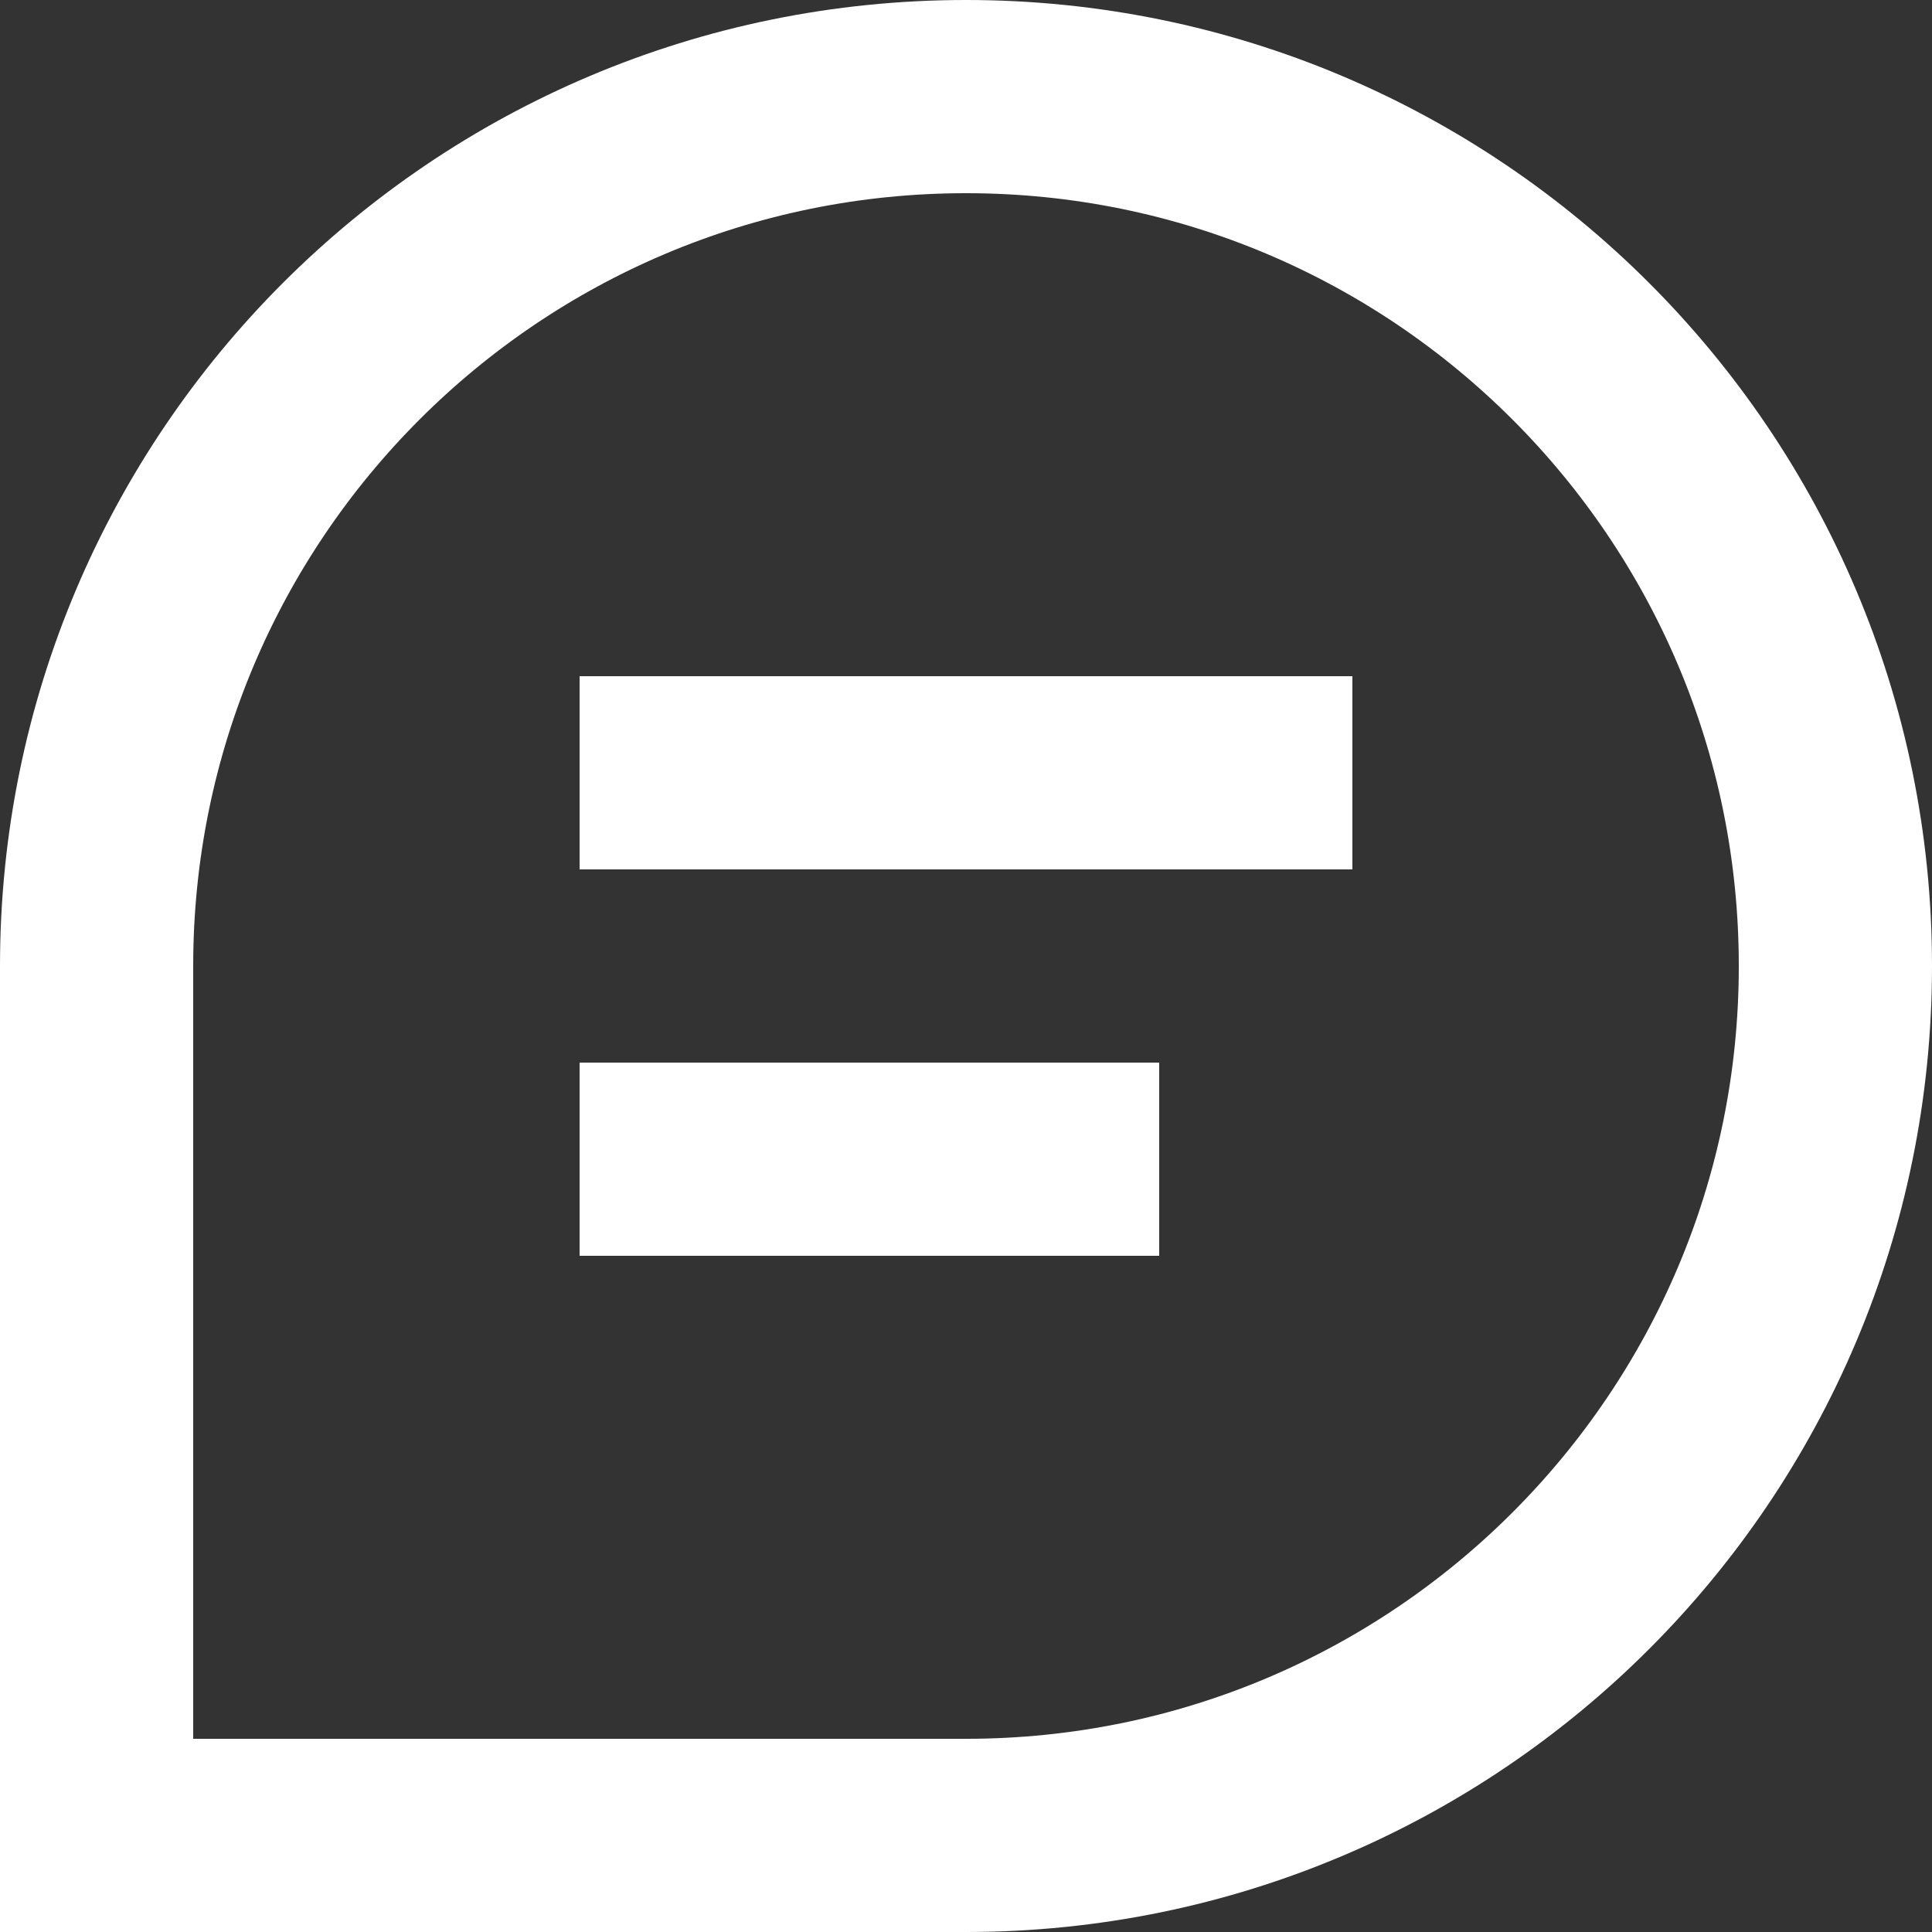
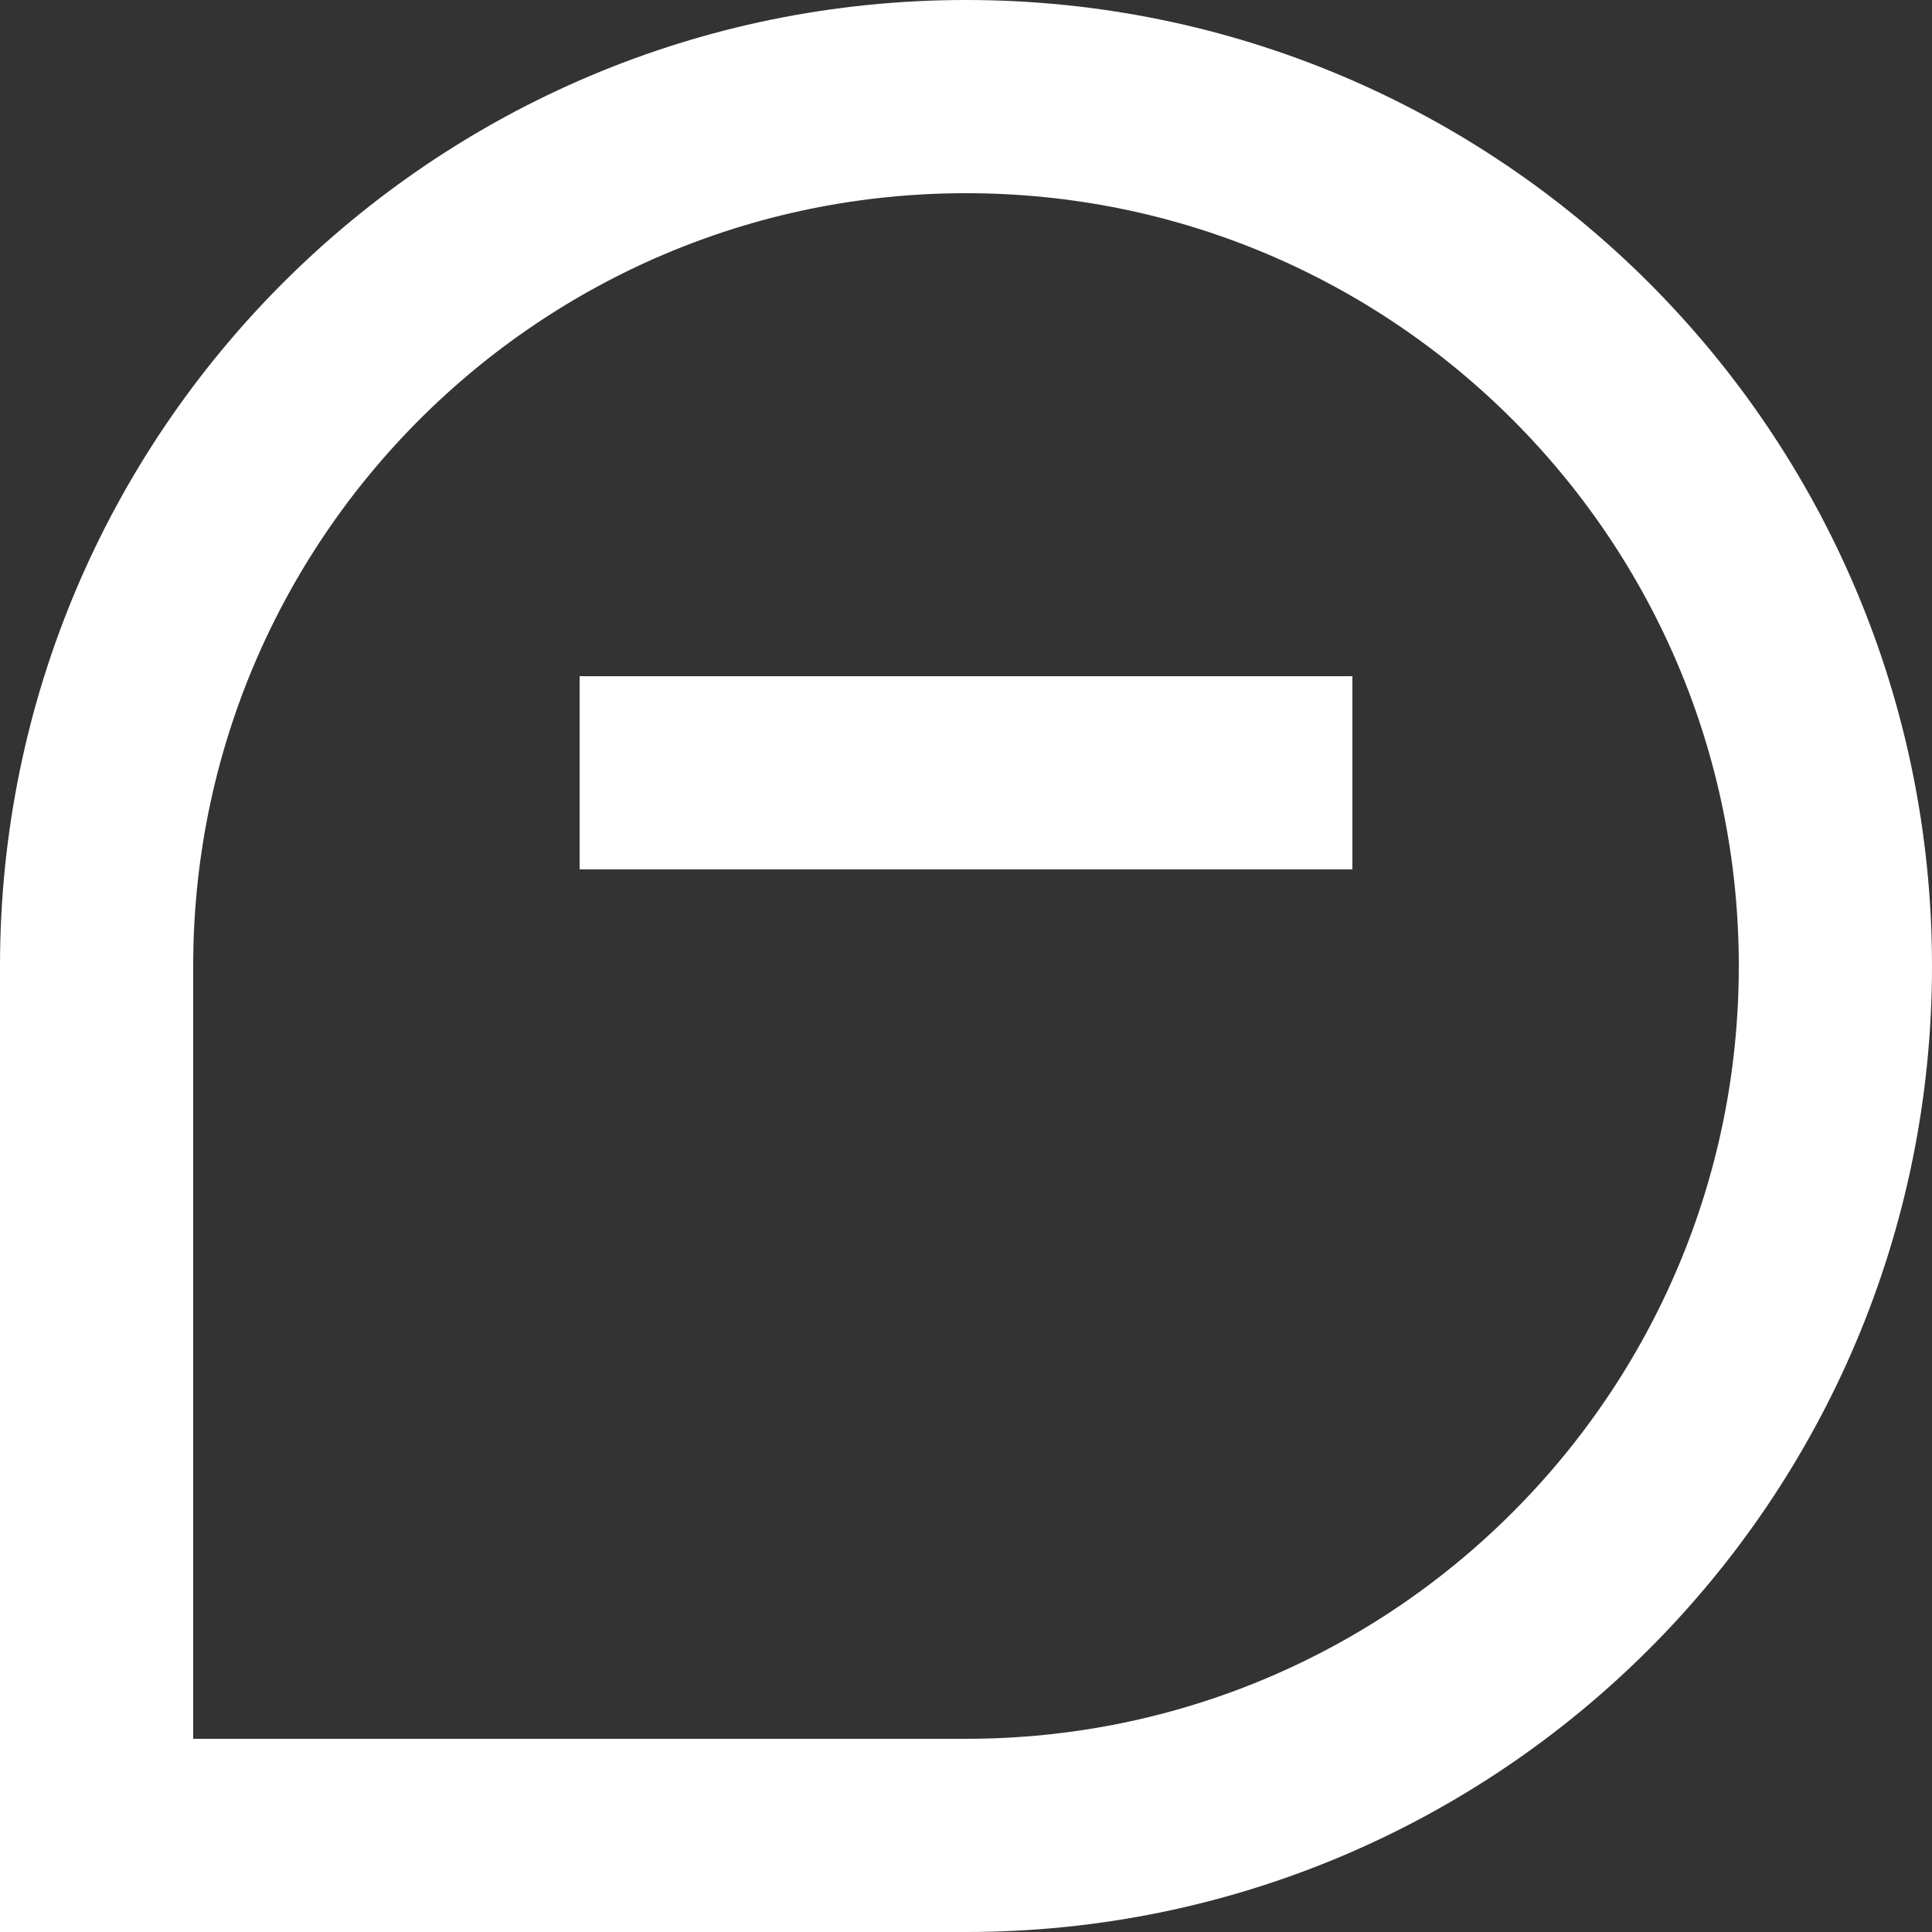
<svg xmlns="http://www.w3.org/2000/svg" width="20" height="20" viewBox="0 0 20 20" fill="none">
  <rect x="0" y="0" width="20" height="20" fill="#333333" stroke="none" />
  <path fill-rule="evenodd" clip-rule="evenodd" d="M10 19C14.971 19 19 14.971 19 10C19 5.029 14.971 1 10 1C5.029 1 1 5.029 1 10C1 12.485 1 19 1 19C1 19 7.515 19 10 19Z" stroke="white" stroke-width="2" />
  <path d="M14 9V7L6 7V9H14Z" fill="white" />
-   <path d="M12 13V11H6V13H12Z" fill="white" />
</svg>